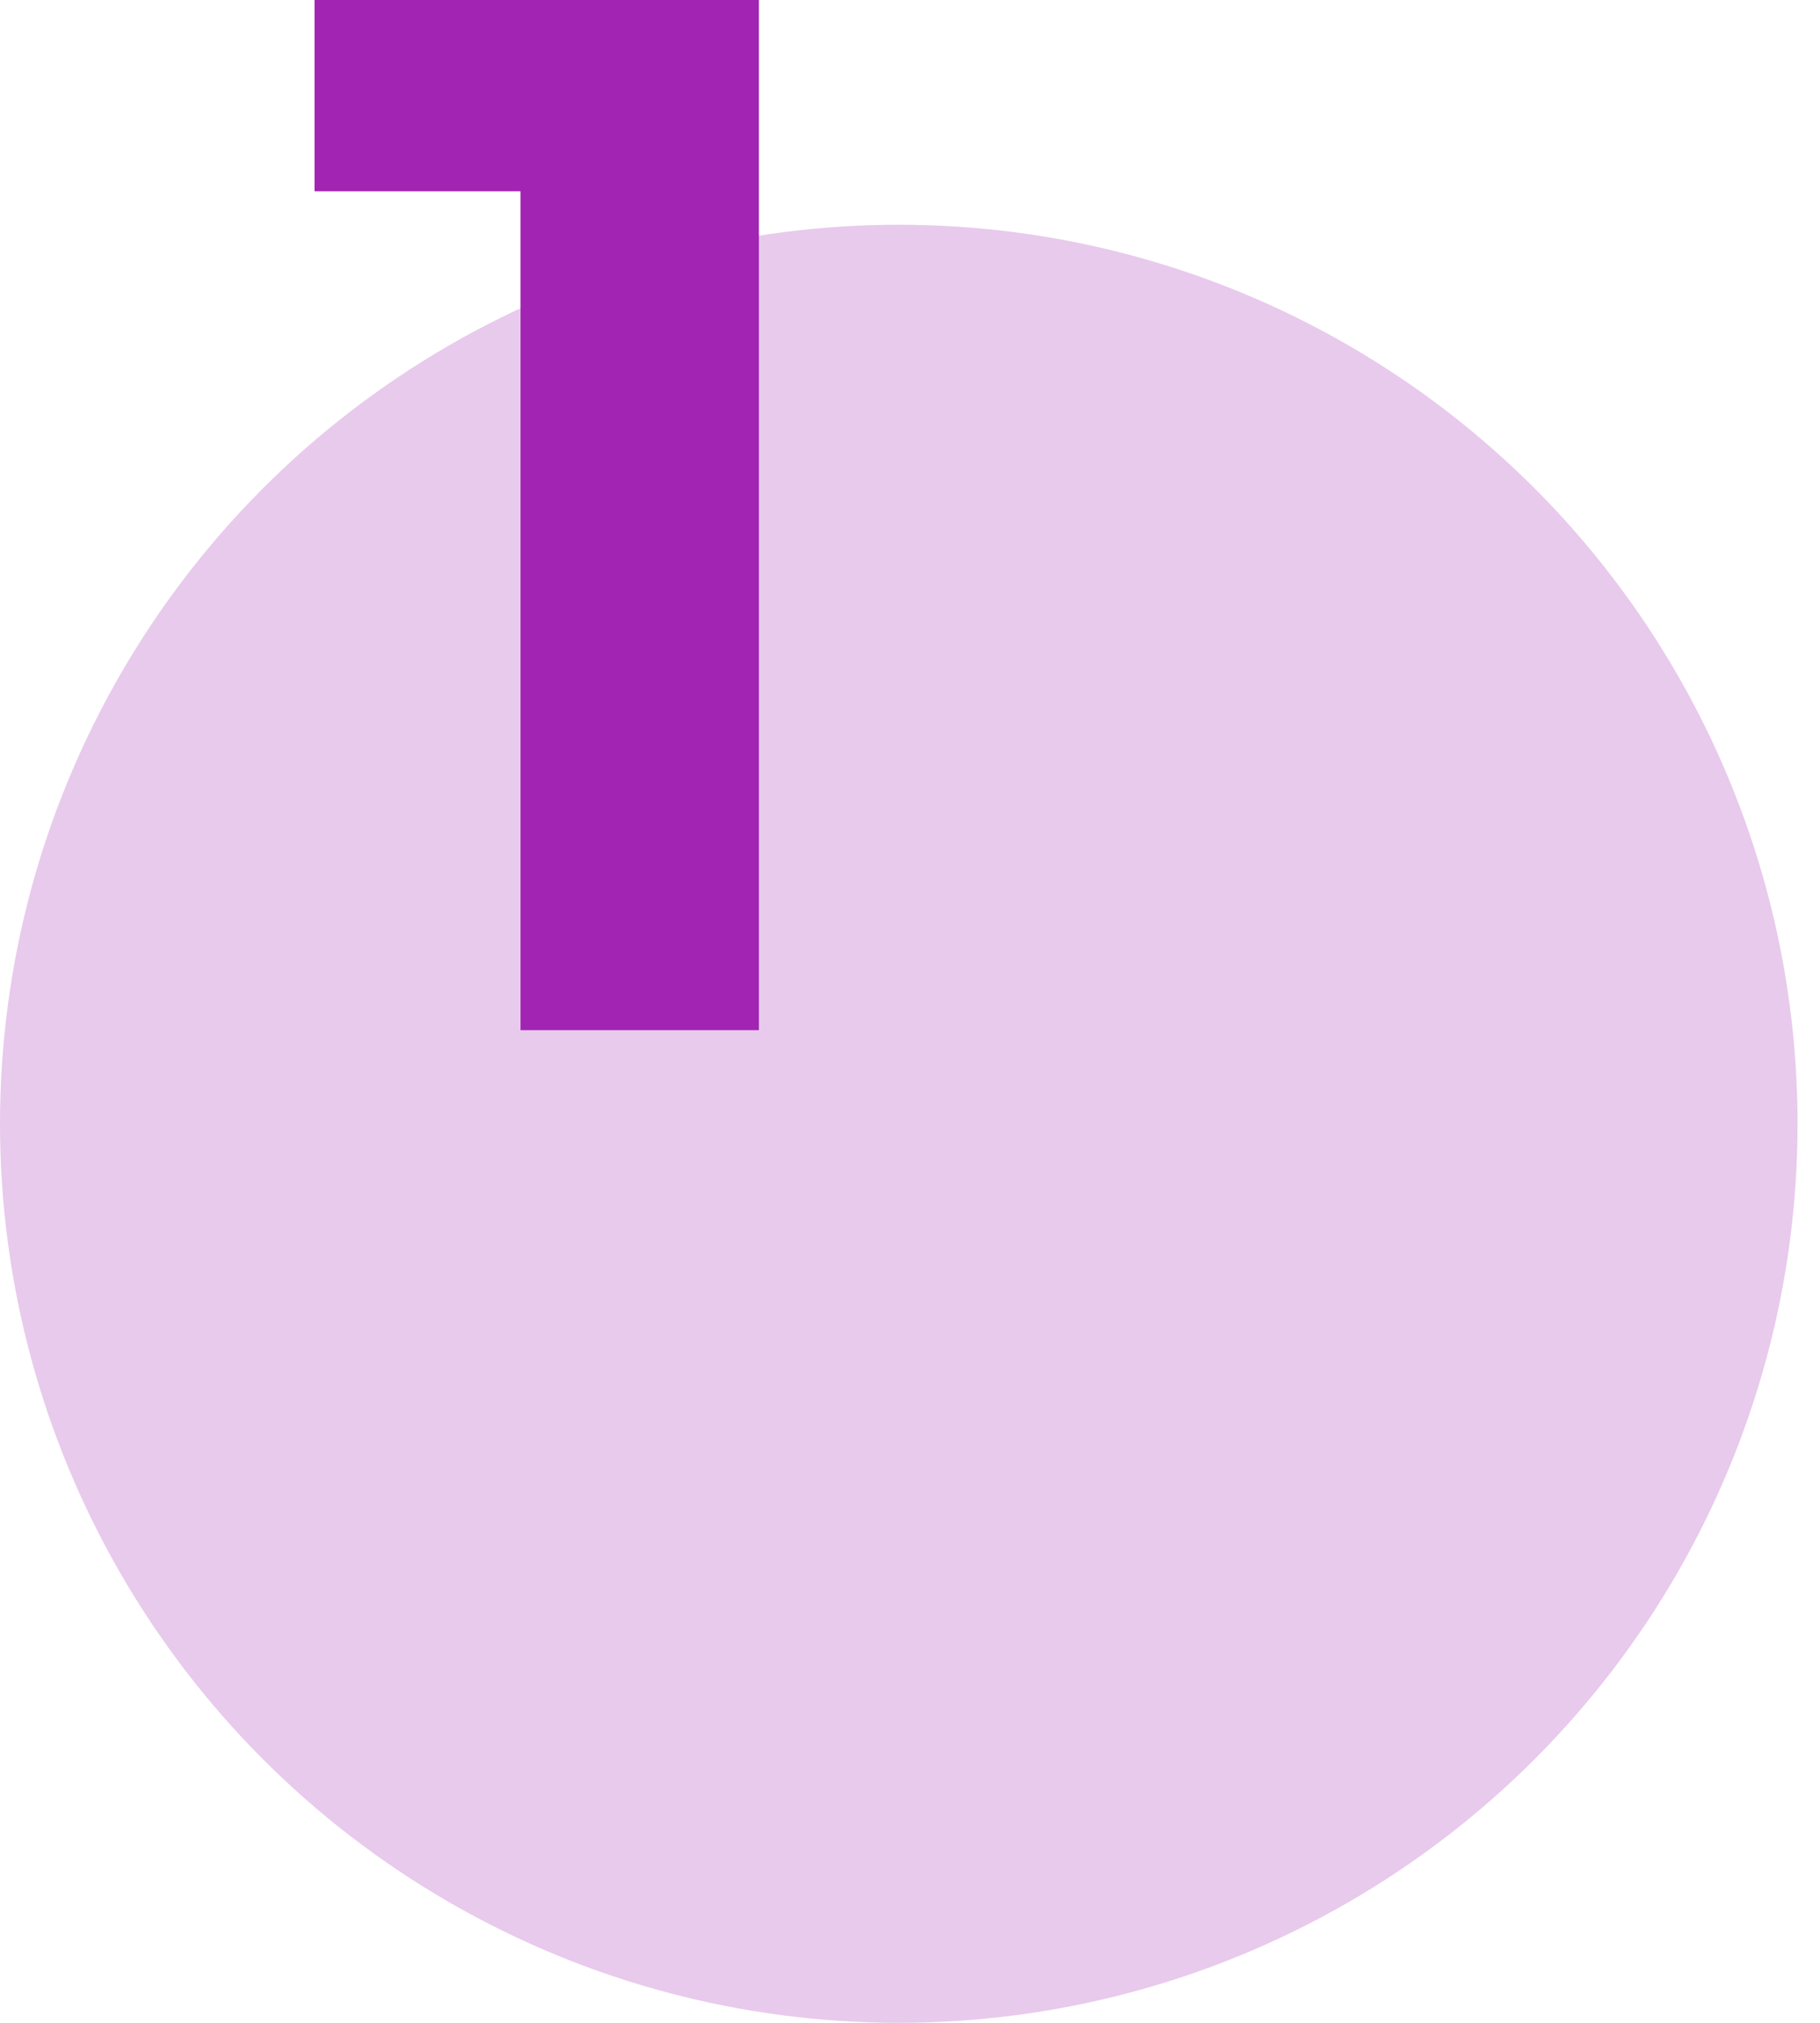
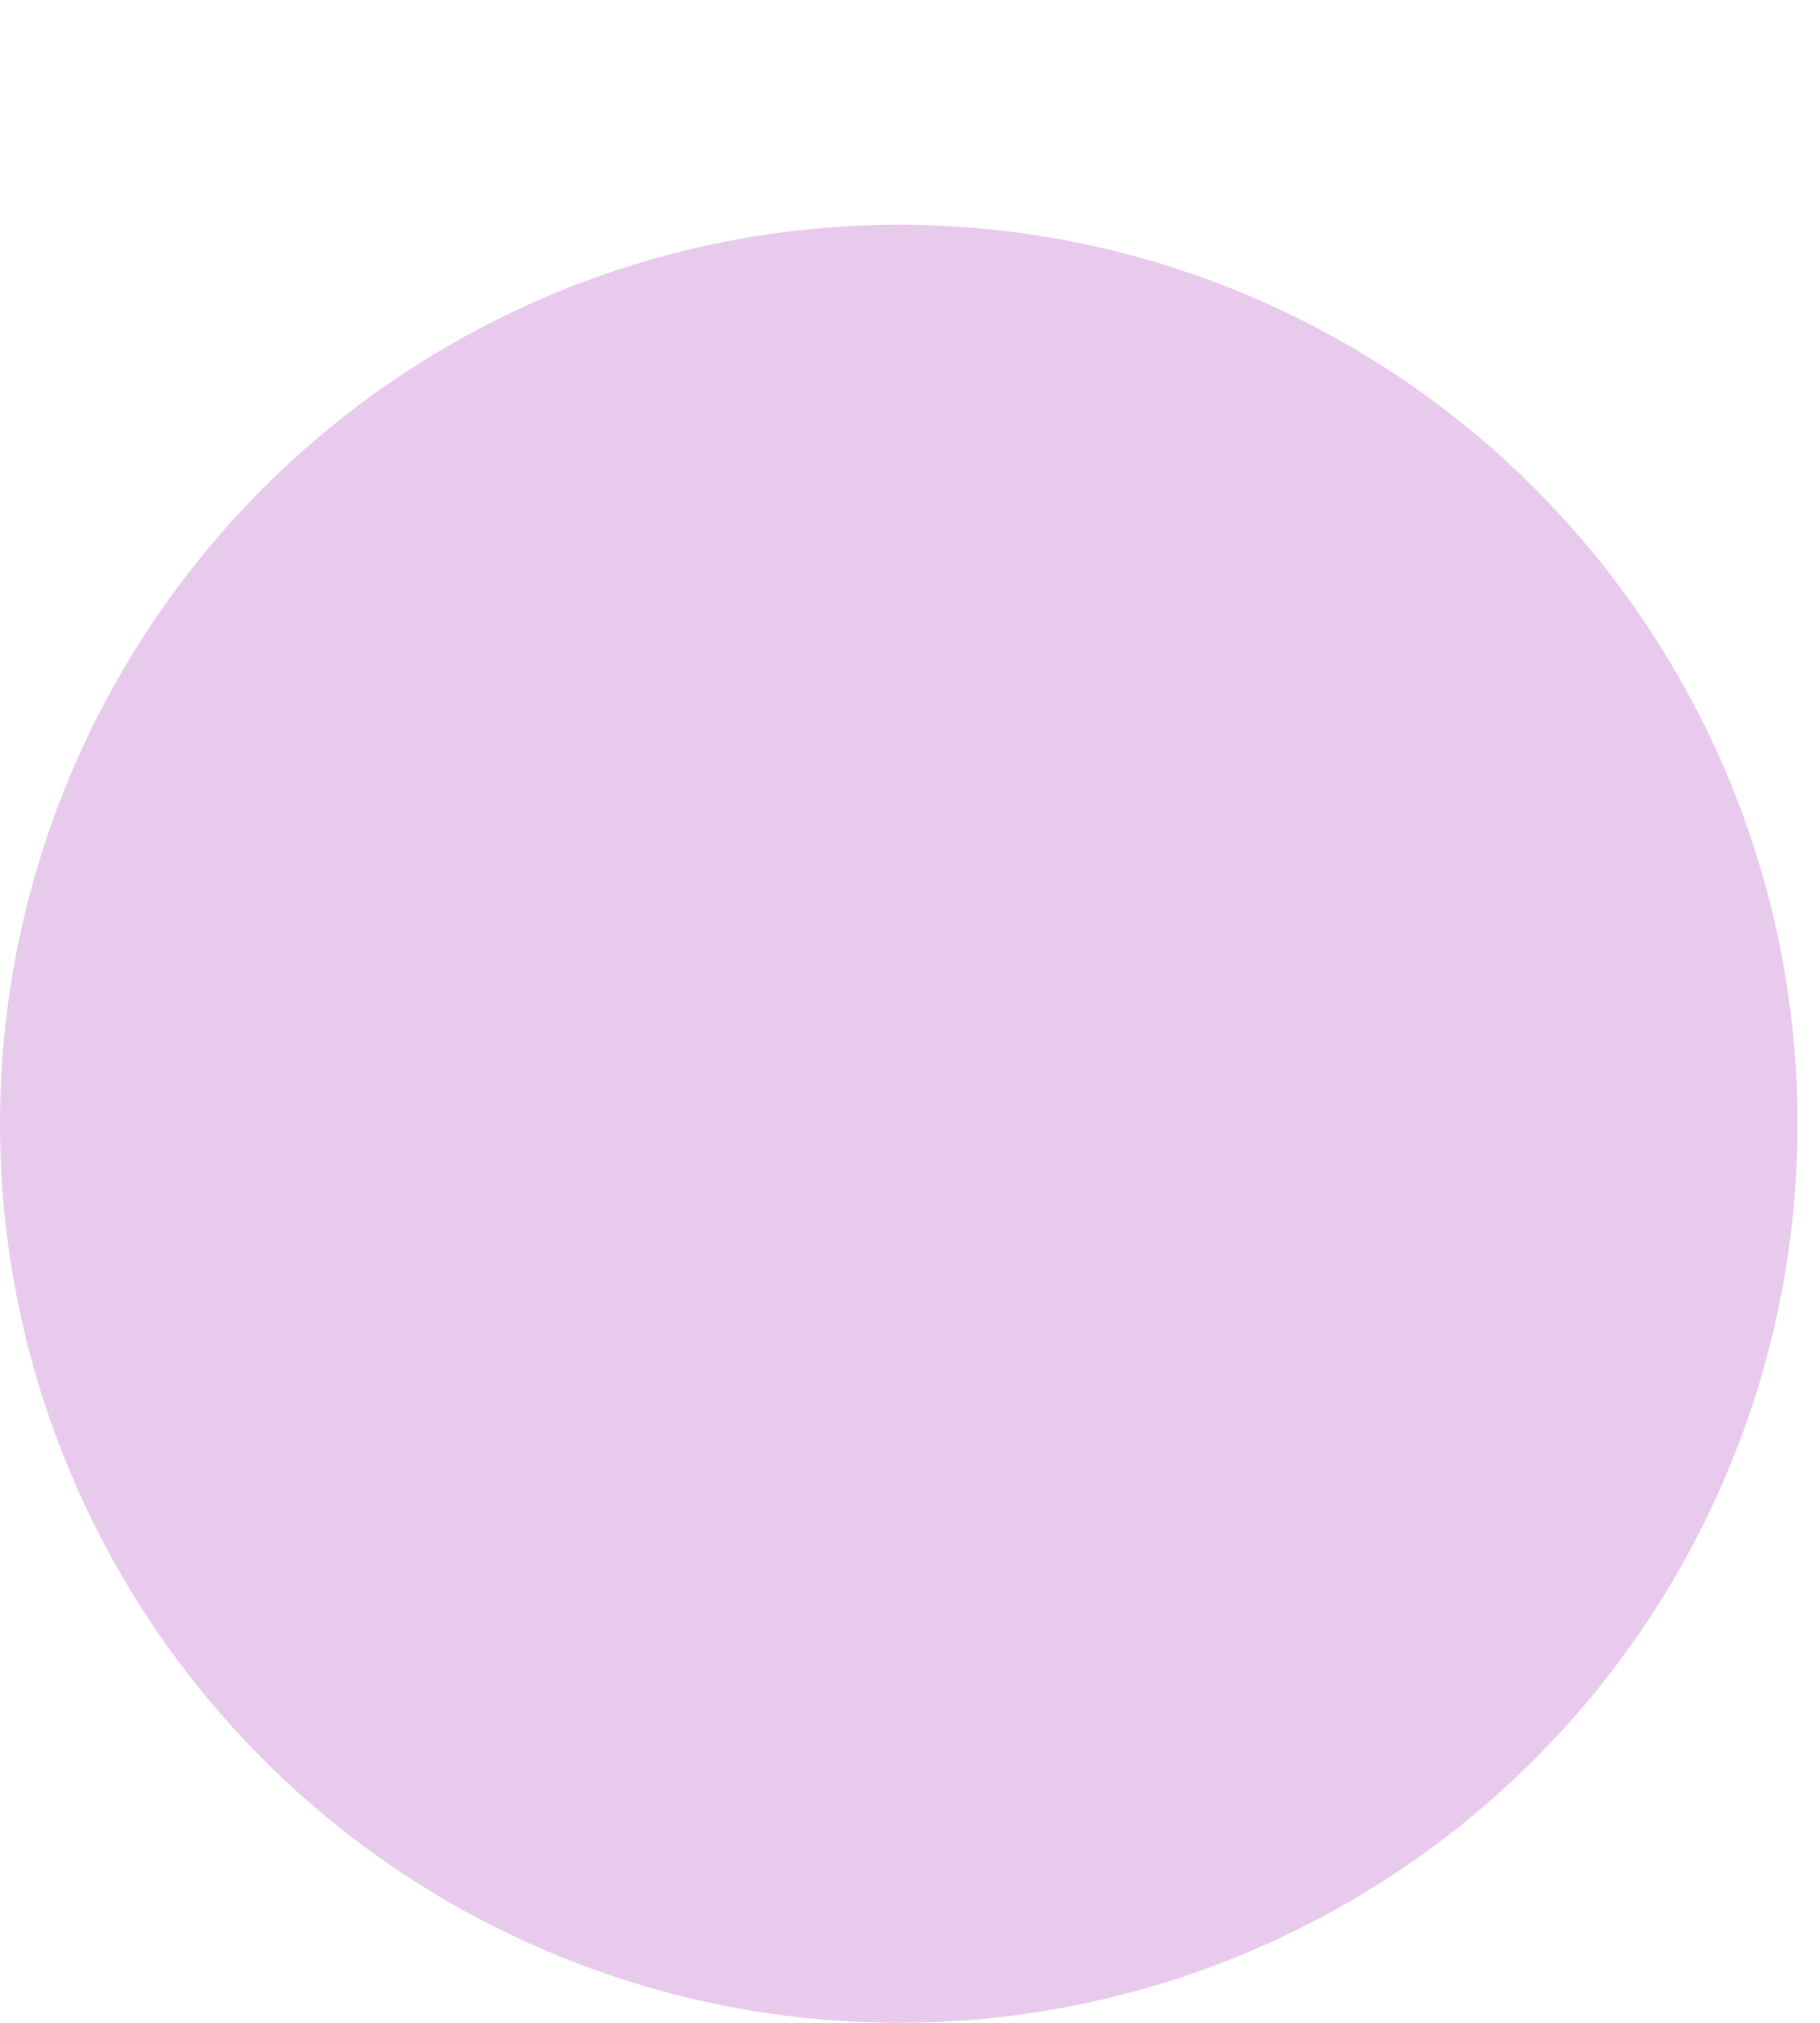
<svg xmlns="http://www.w3.org/2000/svg" width="54px" height="60px" viewBox="0 0 54 60" version="1.1">
  <title>Group 10</title>
  <g id="Page-1" stroke="none" stroke-width="1" fill="none" fill-rule="evenodd">
    <g id="Artboard" transform="translate(-598, -841)">
      <g id="Group-10" transform="translate(598, 841)">
        <circle id="Oval" fill="#E8CAEC" cx="26.667" cy="33.333" r="26.667" />
-         <polygon id="Fill-1" fill="#A124B2" points="22.517 0 22.517 30.556 15.445 30.556 15.445 5.673 9.333 5.673 9.333 0" />
      </g>
    </g>
  </g>
</svg>